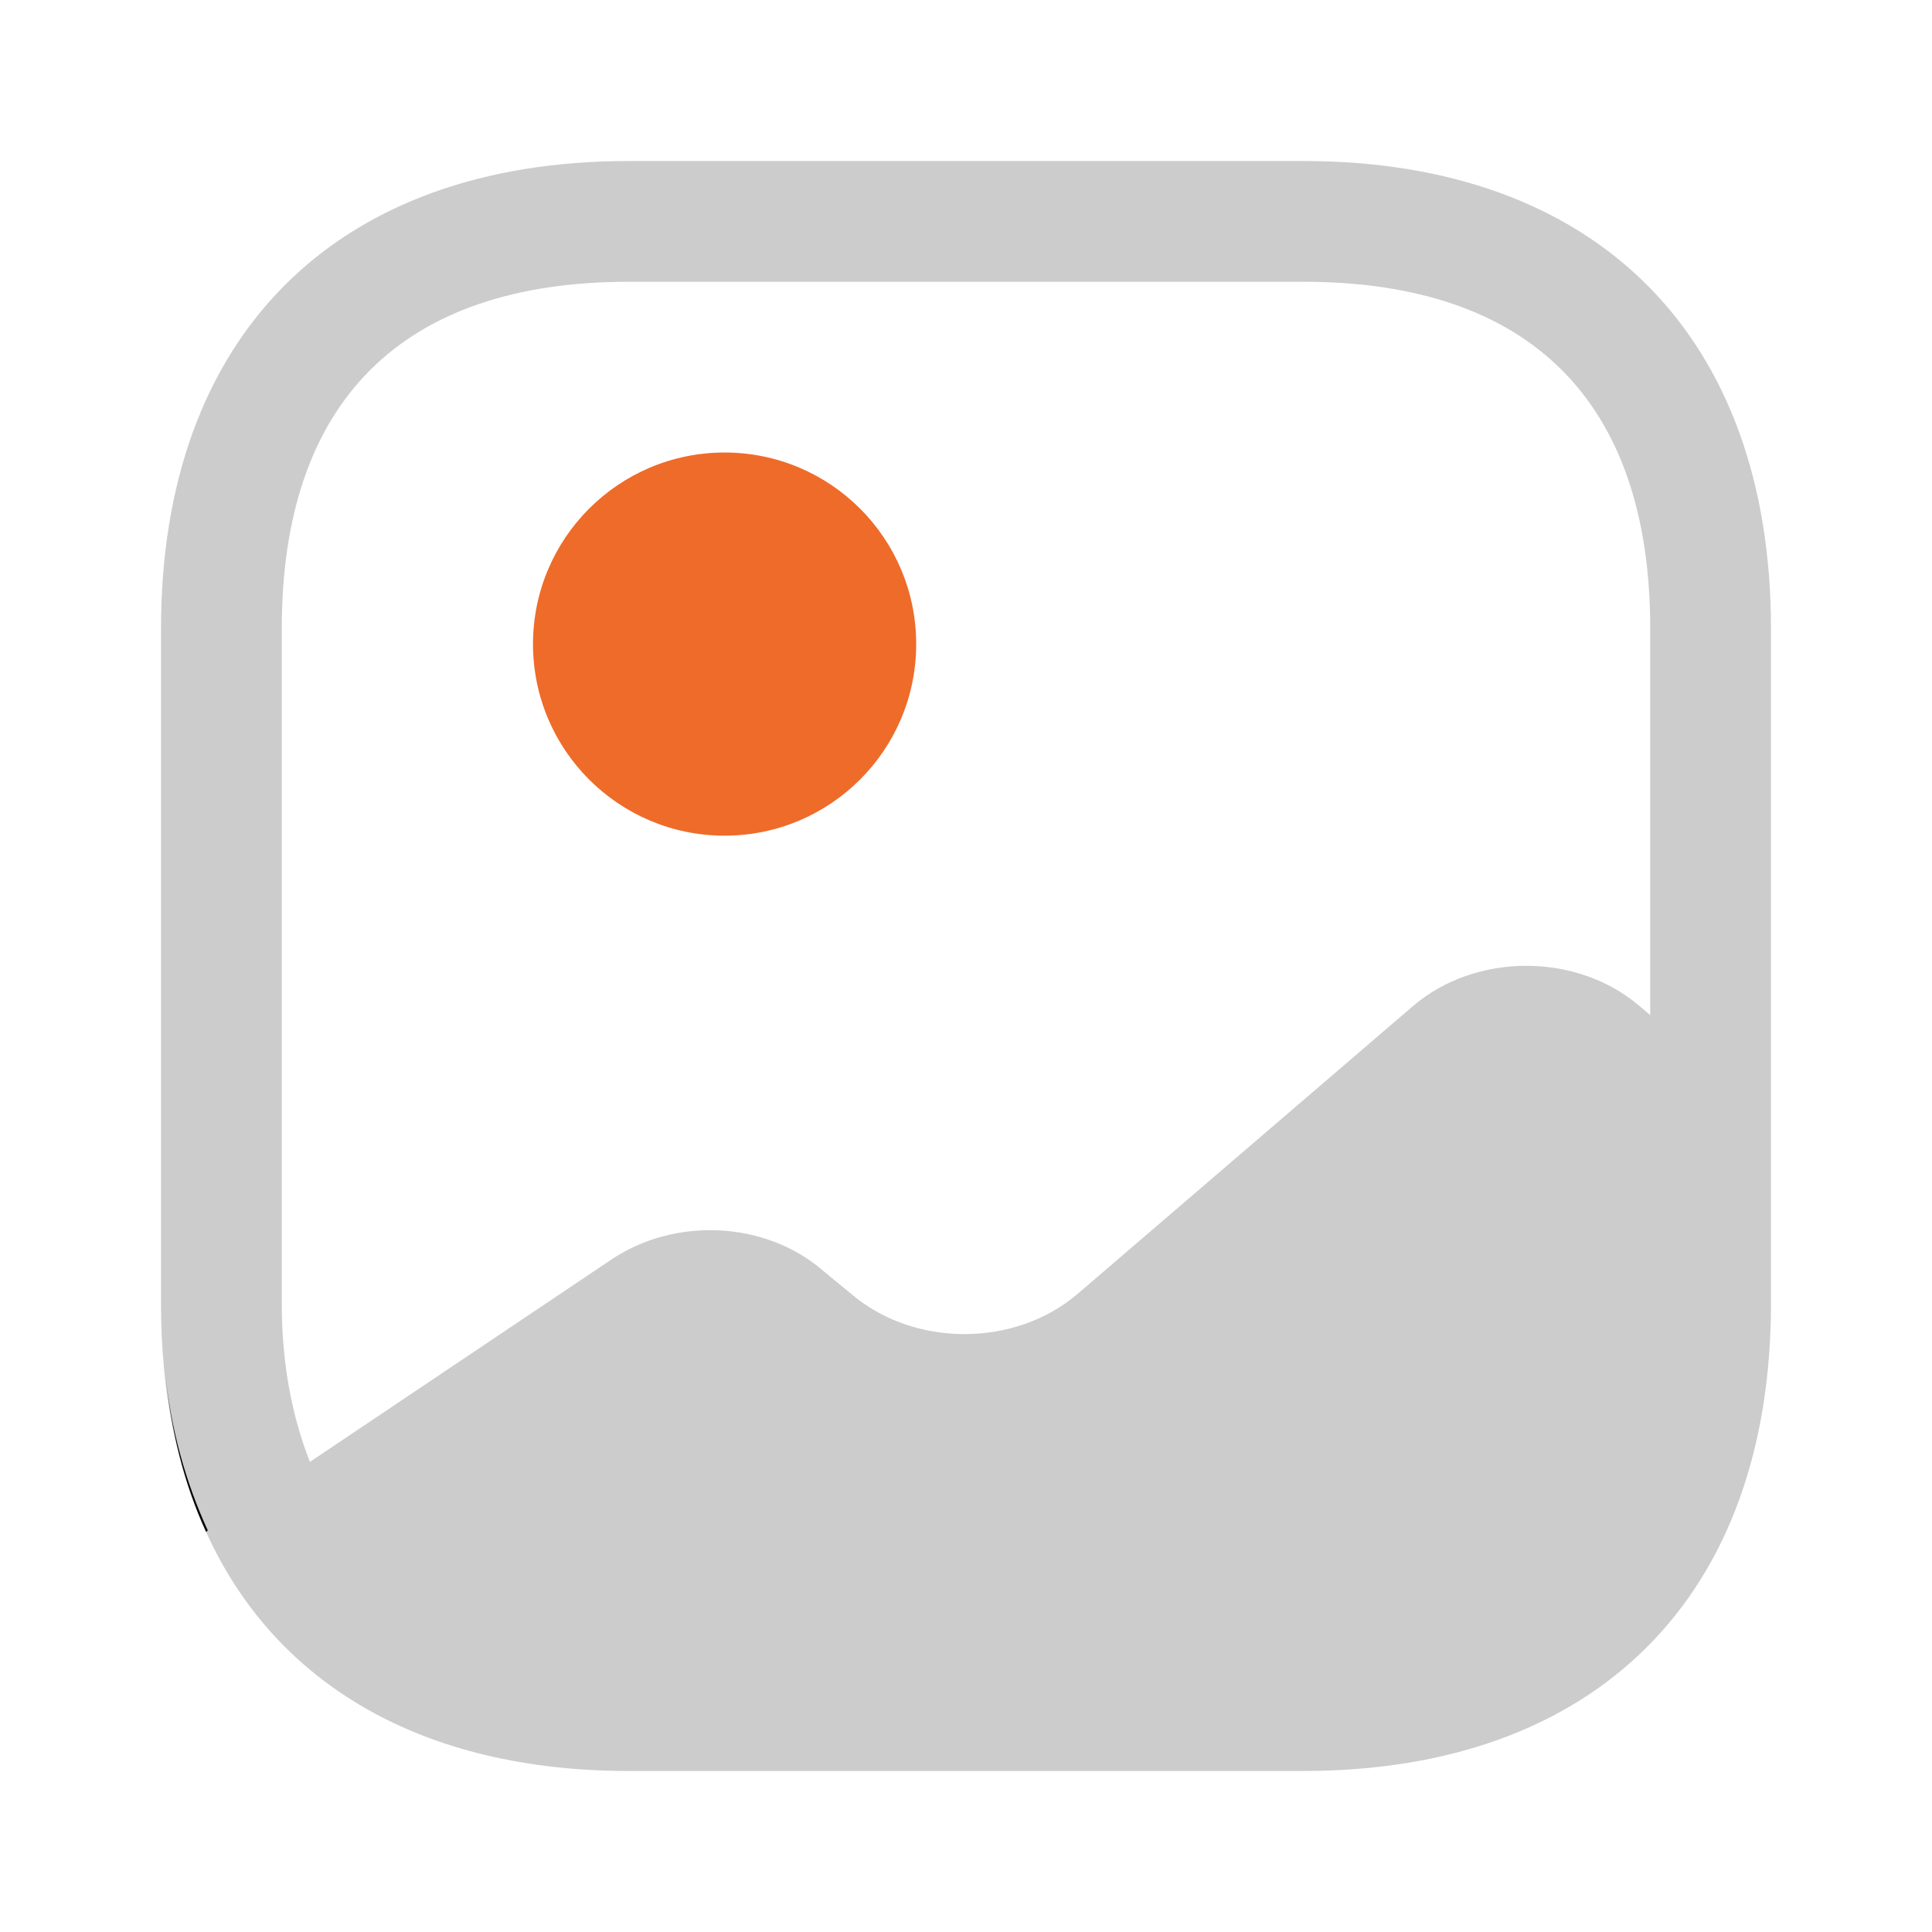
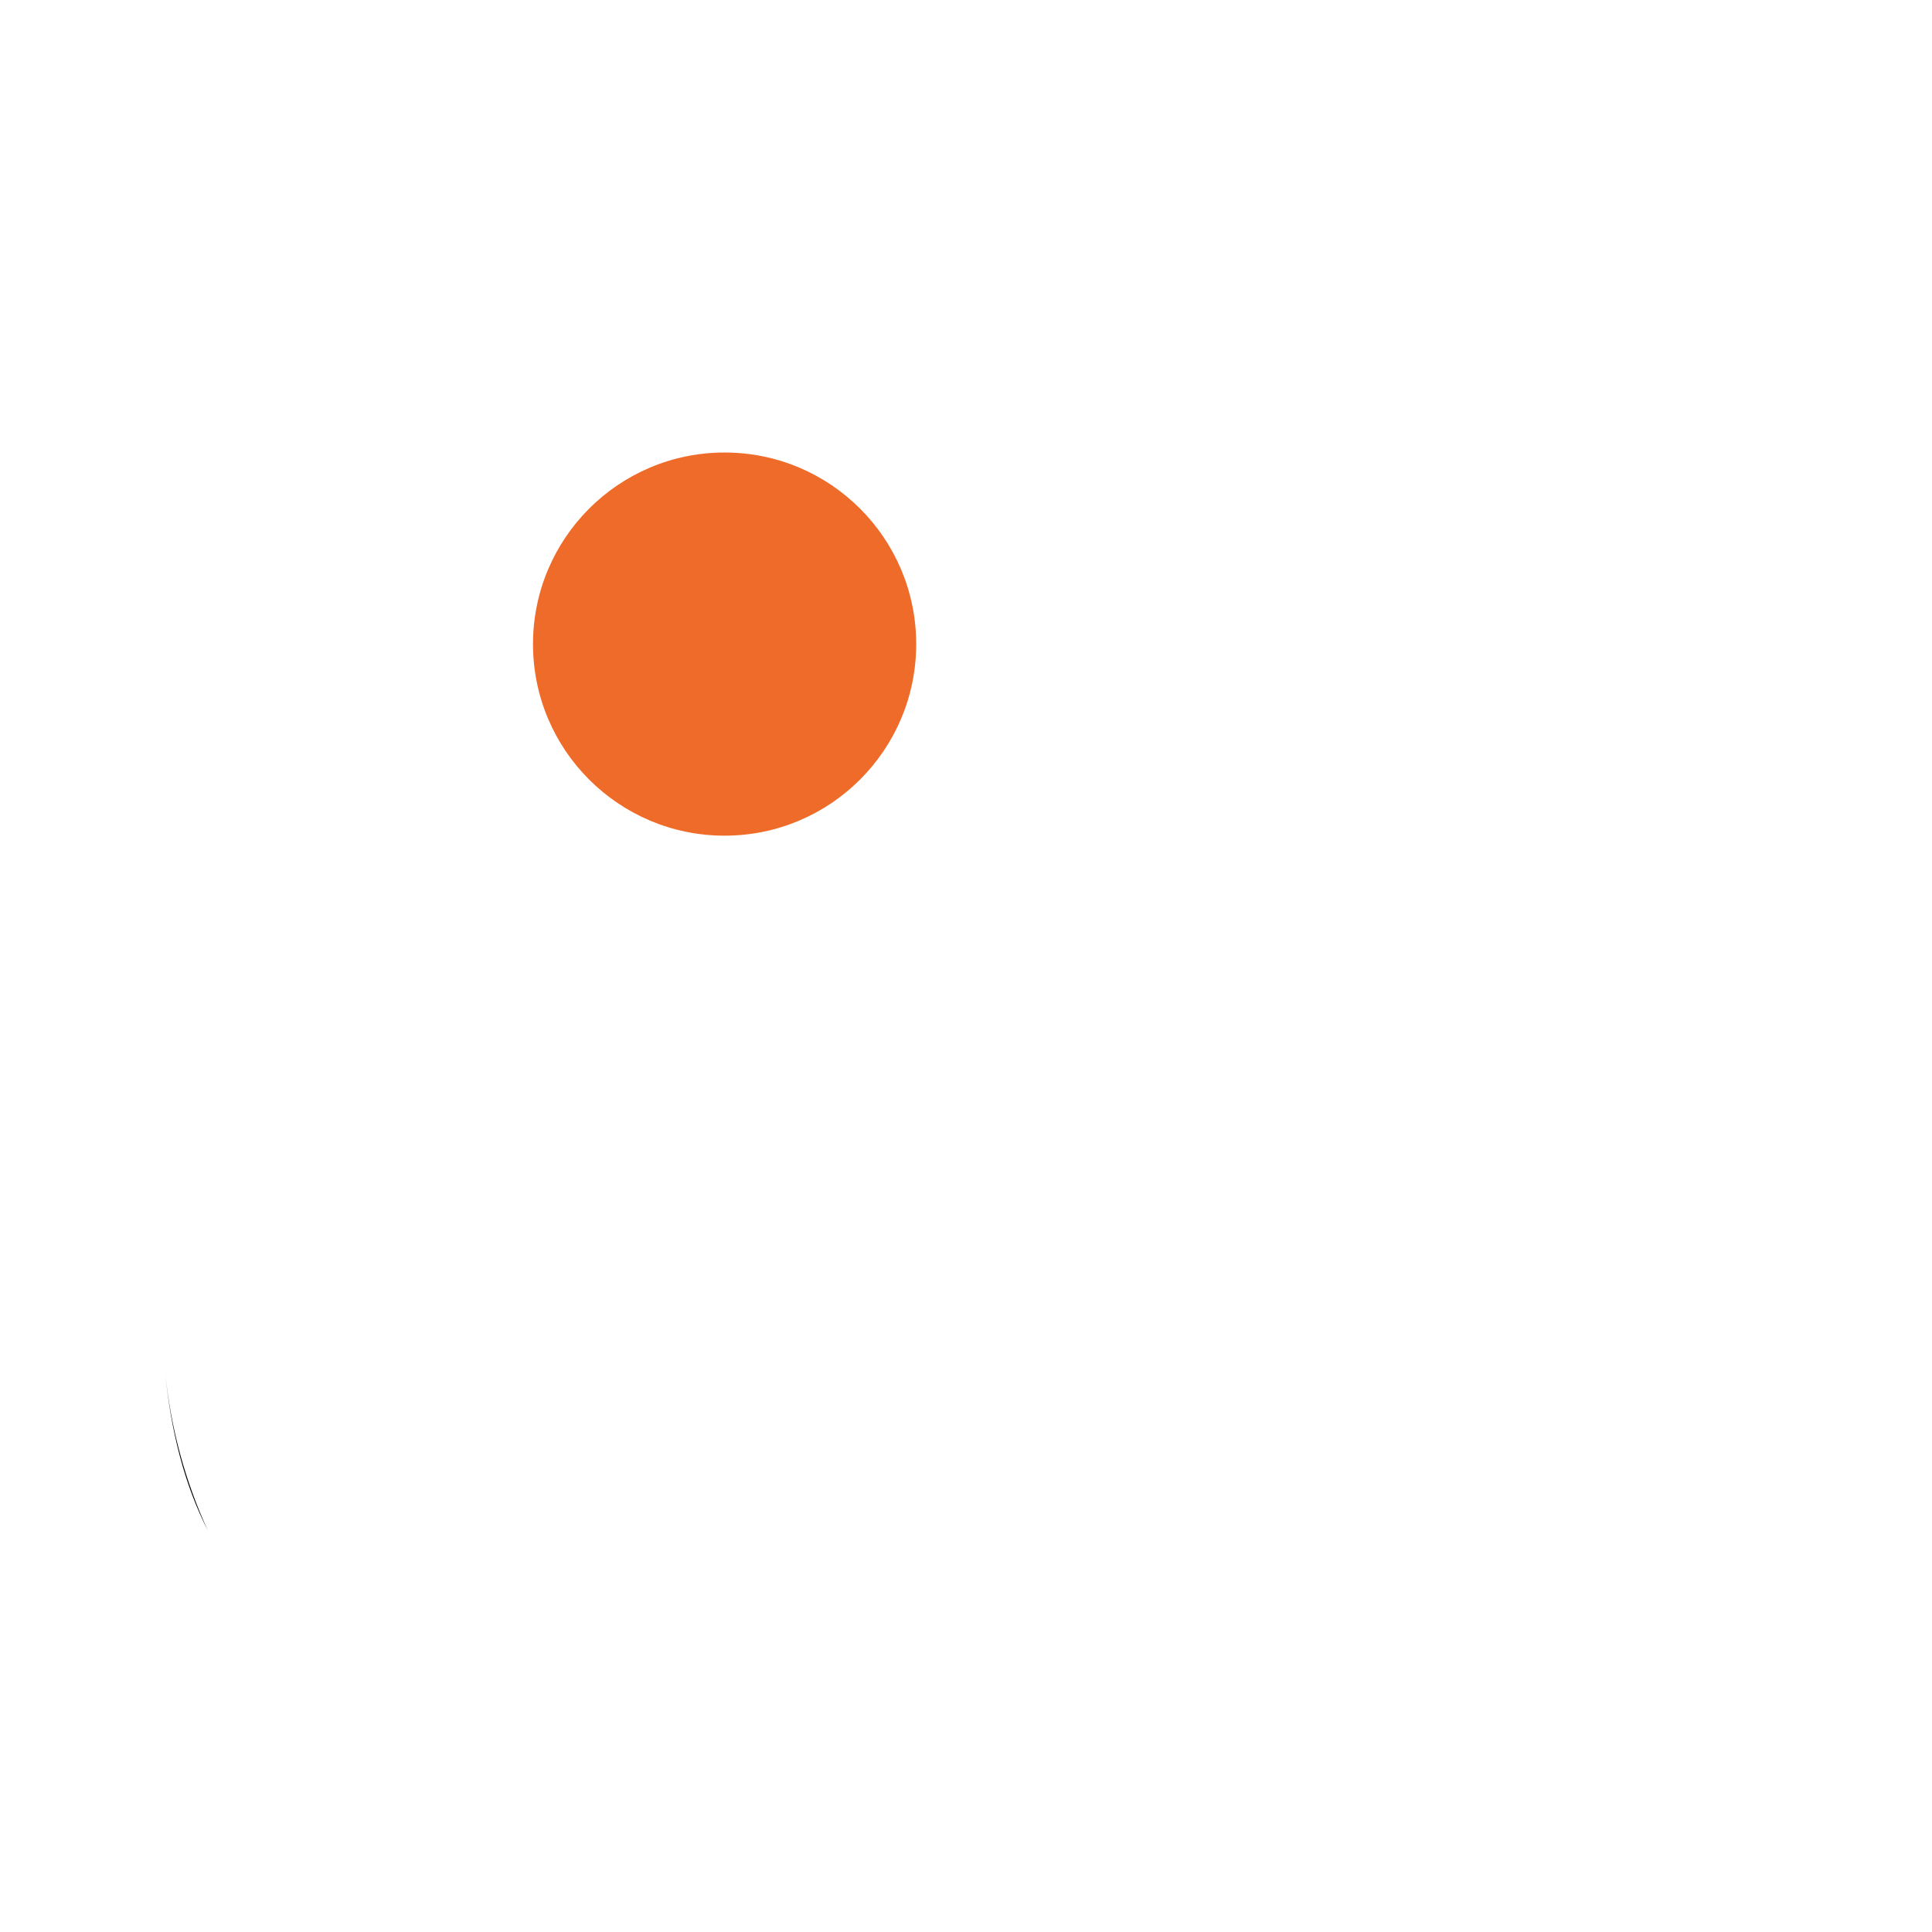
<svg xmlns="http://www.w3.org/2000/svg" width="50" height="50" viewBox="0 0 50 50" fill="none">
  <g id="fi_9229086">
    <g id="Group">
-       <path id="Vector" d="M5.377 39.607L5.335 39.648C4.772 38.419 4.418 37.024 4.272 35.482C4.418 37.003 4.814 38.377 5.377 39.607Z" fill="black" />
+       <path id="Vector" d="M5.377 39.607C4.772 38.419 4.418 37.024 4.272 35.482C4.418 37.003 4.814 38.377 5.377 39.607Z" fill="black" />
      <path id="Vector_2" d="M18.752 21.627C21.491 21.627 23.711 19.407 23.711 16.669C23.711 13.931 21.491 11.711 18.752 11.711C16.014 11.711 13.794 13.931 13.794 16.669C13.794 19.407 16.014 21.627 18.752 21.627Z" fill="#EF6B29" />
-       <path id="Vector_3" d="M33.729 4.167H16.271C8.687 4.167 4.167 8.688 4.167 16.271V33.729C4.167 36 4.562 37.979 5.333 39.646C7.125 43.604 10.958 45.833 16.271 45.833H33.729C41.312 45.833 45.833 41.312 45.833 33.729V28.958V16.271C45.833 8.688 41.312 4.167 33.729 4.167ZM42.437 26.042C40.812 24.646 38.187 24.646 36.562 26.042L27.896 33.479C26.271 34.875 23.646 34.875 22.021 33.479L21.312 32.896C19.833 31.604 17.479 31.479 15.812 32.604L8.021 37.833C7.562 36.667 7.292 35.312 7.292 33.729V16.271C7.292 10.396 10.396 7.292 16.271 7.292H33.729C39.604 7.292 42.708 10.396 42.708 16.271V26.271L42.437 26.042Z" fill="black" fill-opacity="0.2" />
    </g>
  </g>
</svg>